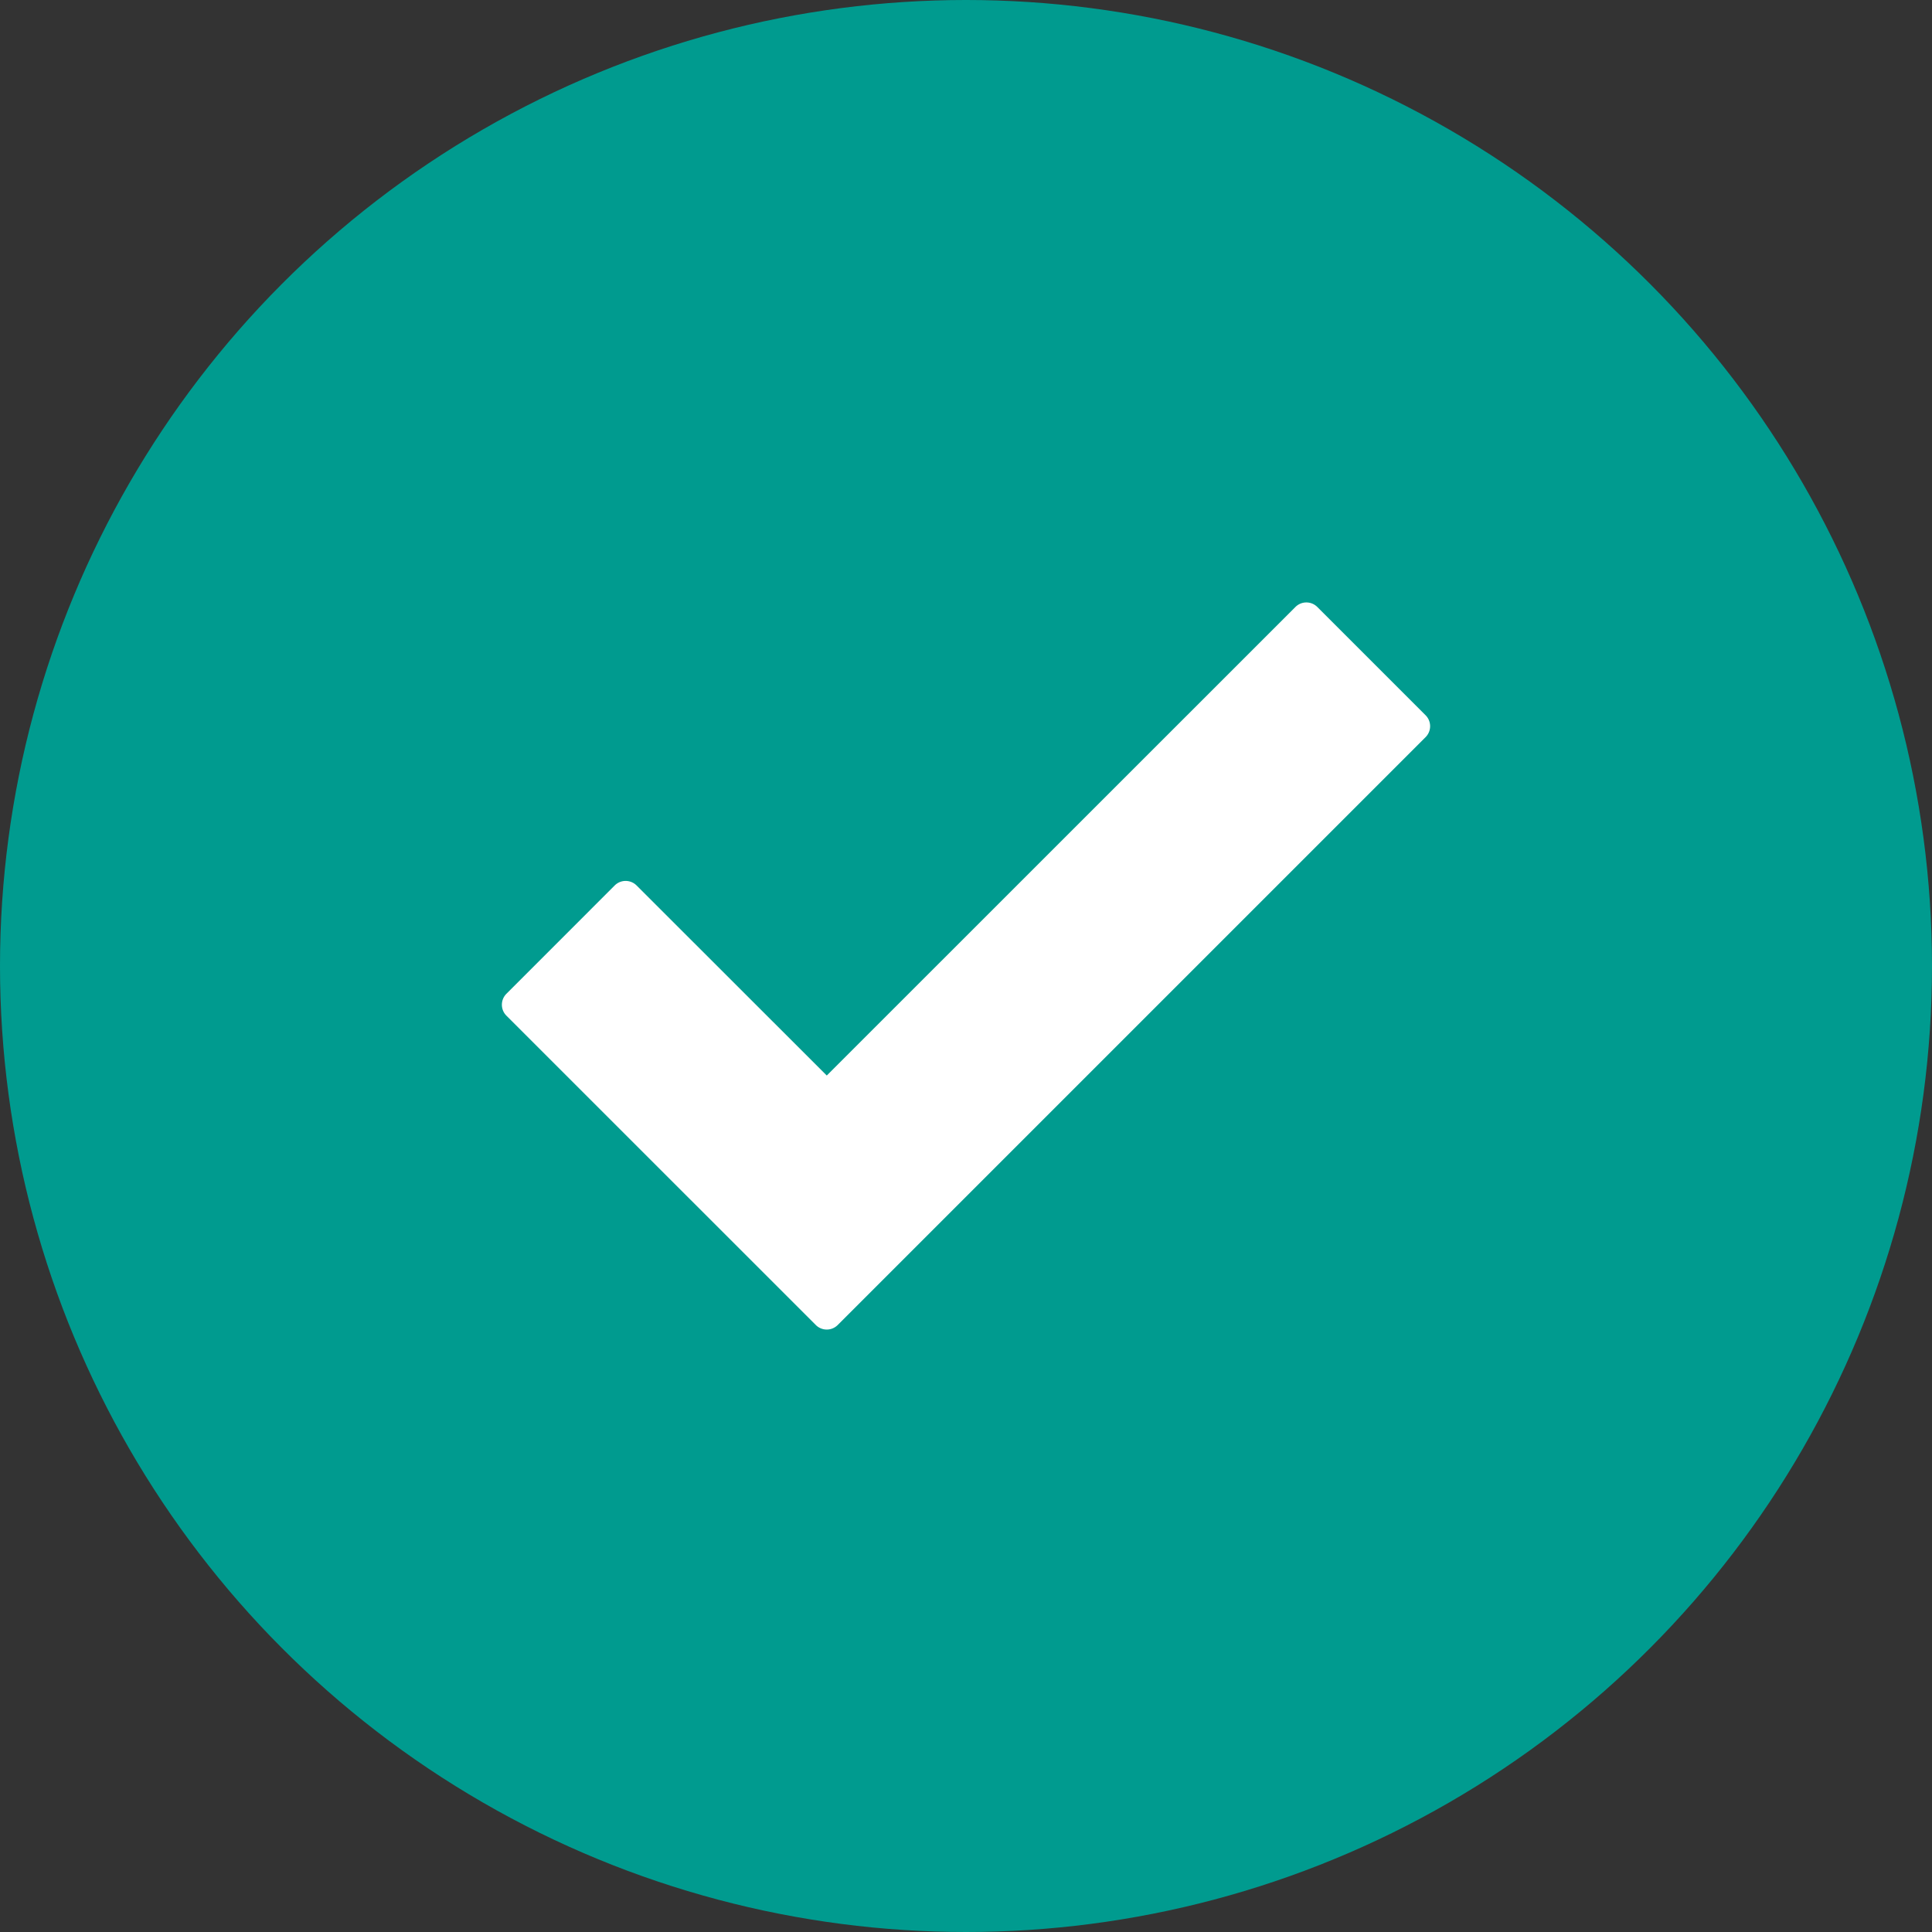
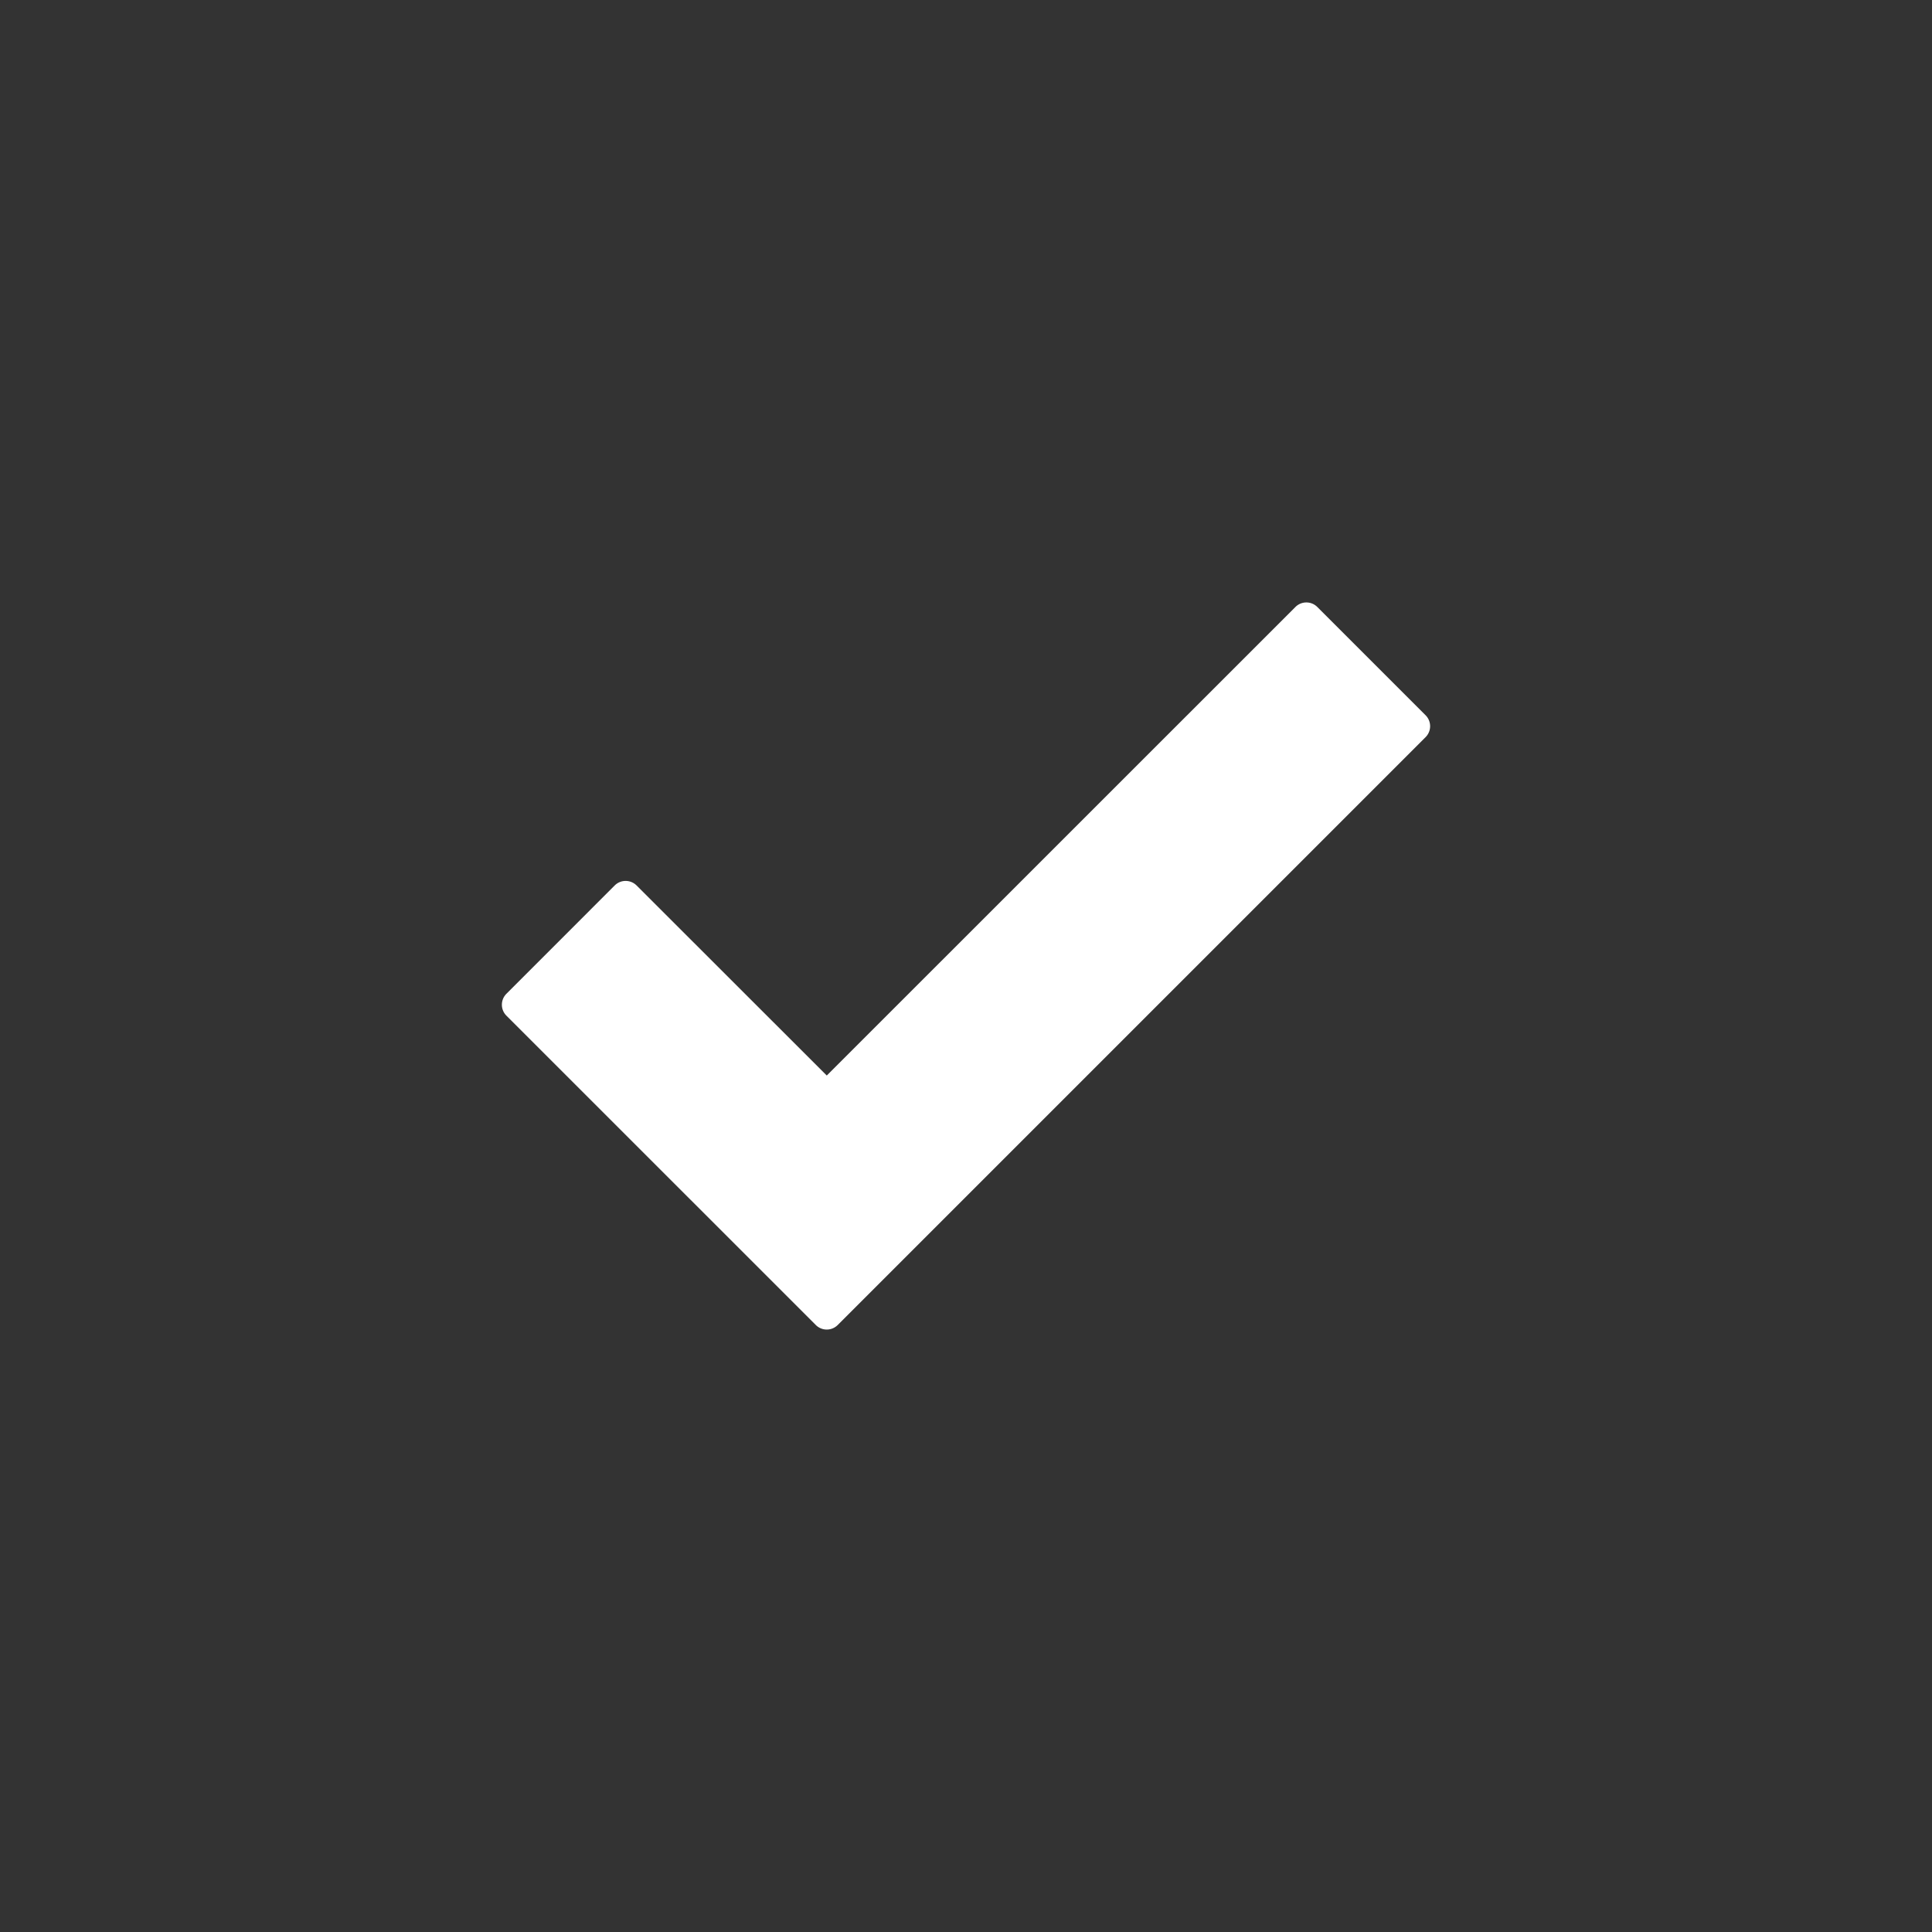
<svg xmlns="http://www.w3.org/2000/svg" width="78" height="78" viewBox="0 0 78 78">
  <rect x="0" y="0" width="78" height="78" fill="#333333" stroke="none" />
  <g id="status-green" transform="translate(-5559 2507)">
-     <circle id="Ellipse_1" data-name="Ellipse 1" cx="39" cy="39" r="39" transform="translate(5559 -2507)" fill="#009b8f" />
    <g id="status-green-2" data-name="status-green" transform="translate(5579.262 -2482.678)">
      <path id="Path_726" data-name="Path 726" d="M39.293,12.555,34.921,8.183a.625.625,0,0,0-.883,0L15.117,27.1,7.438,19.426a.625.625,0,0,0-.883,0L2.183,23.8a.625.625,0,0,0,0,.883L14.675,37.173a.625.625,0,0,0,.883,0L39.293,13.438A.625.625,0,0,0,39.293,12.555Z" transform="translate(-2 -8)" fill="#fff" />
    </g>
  </g>
</svg>